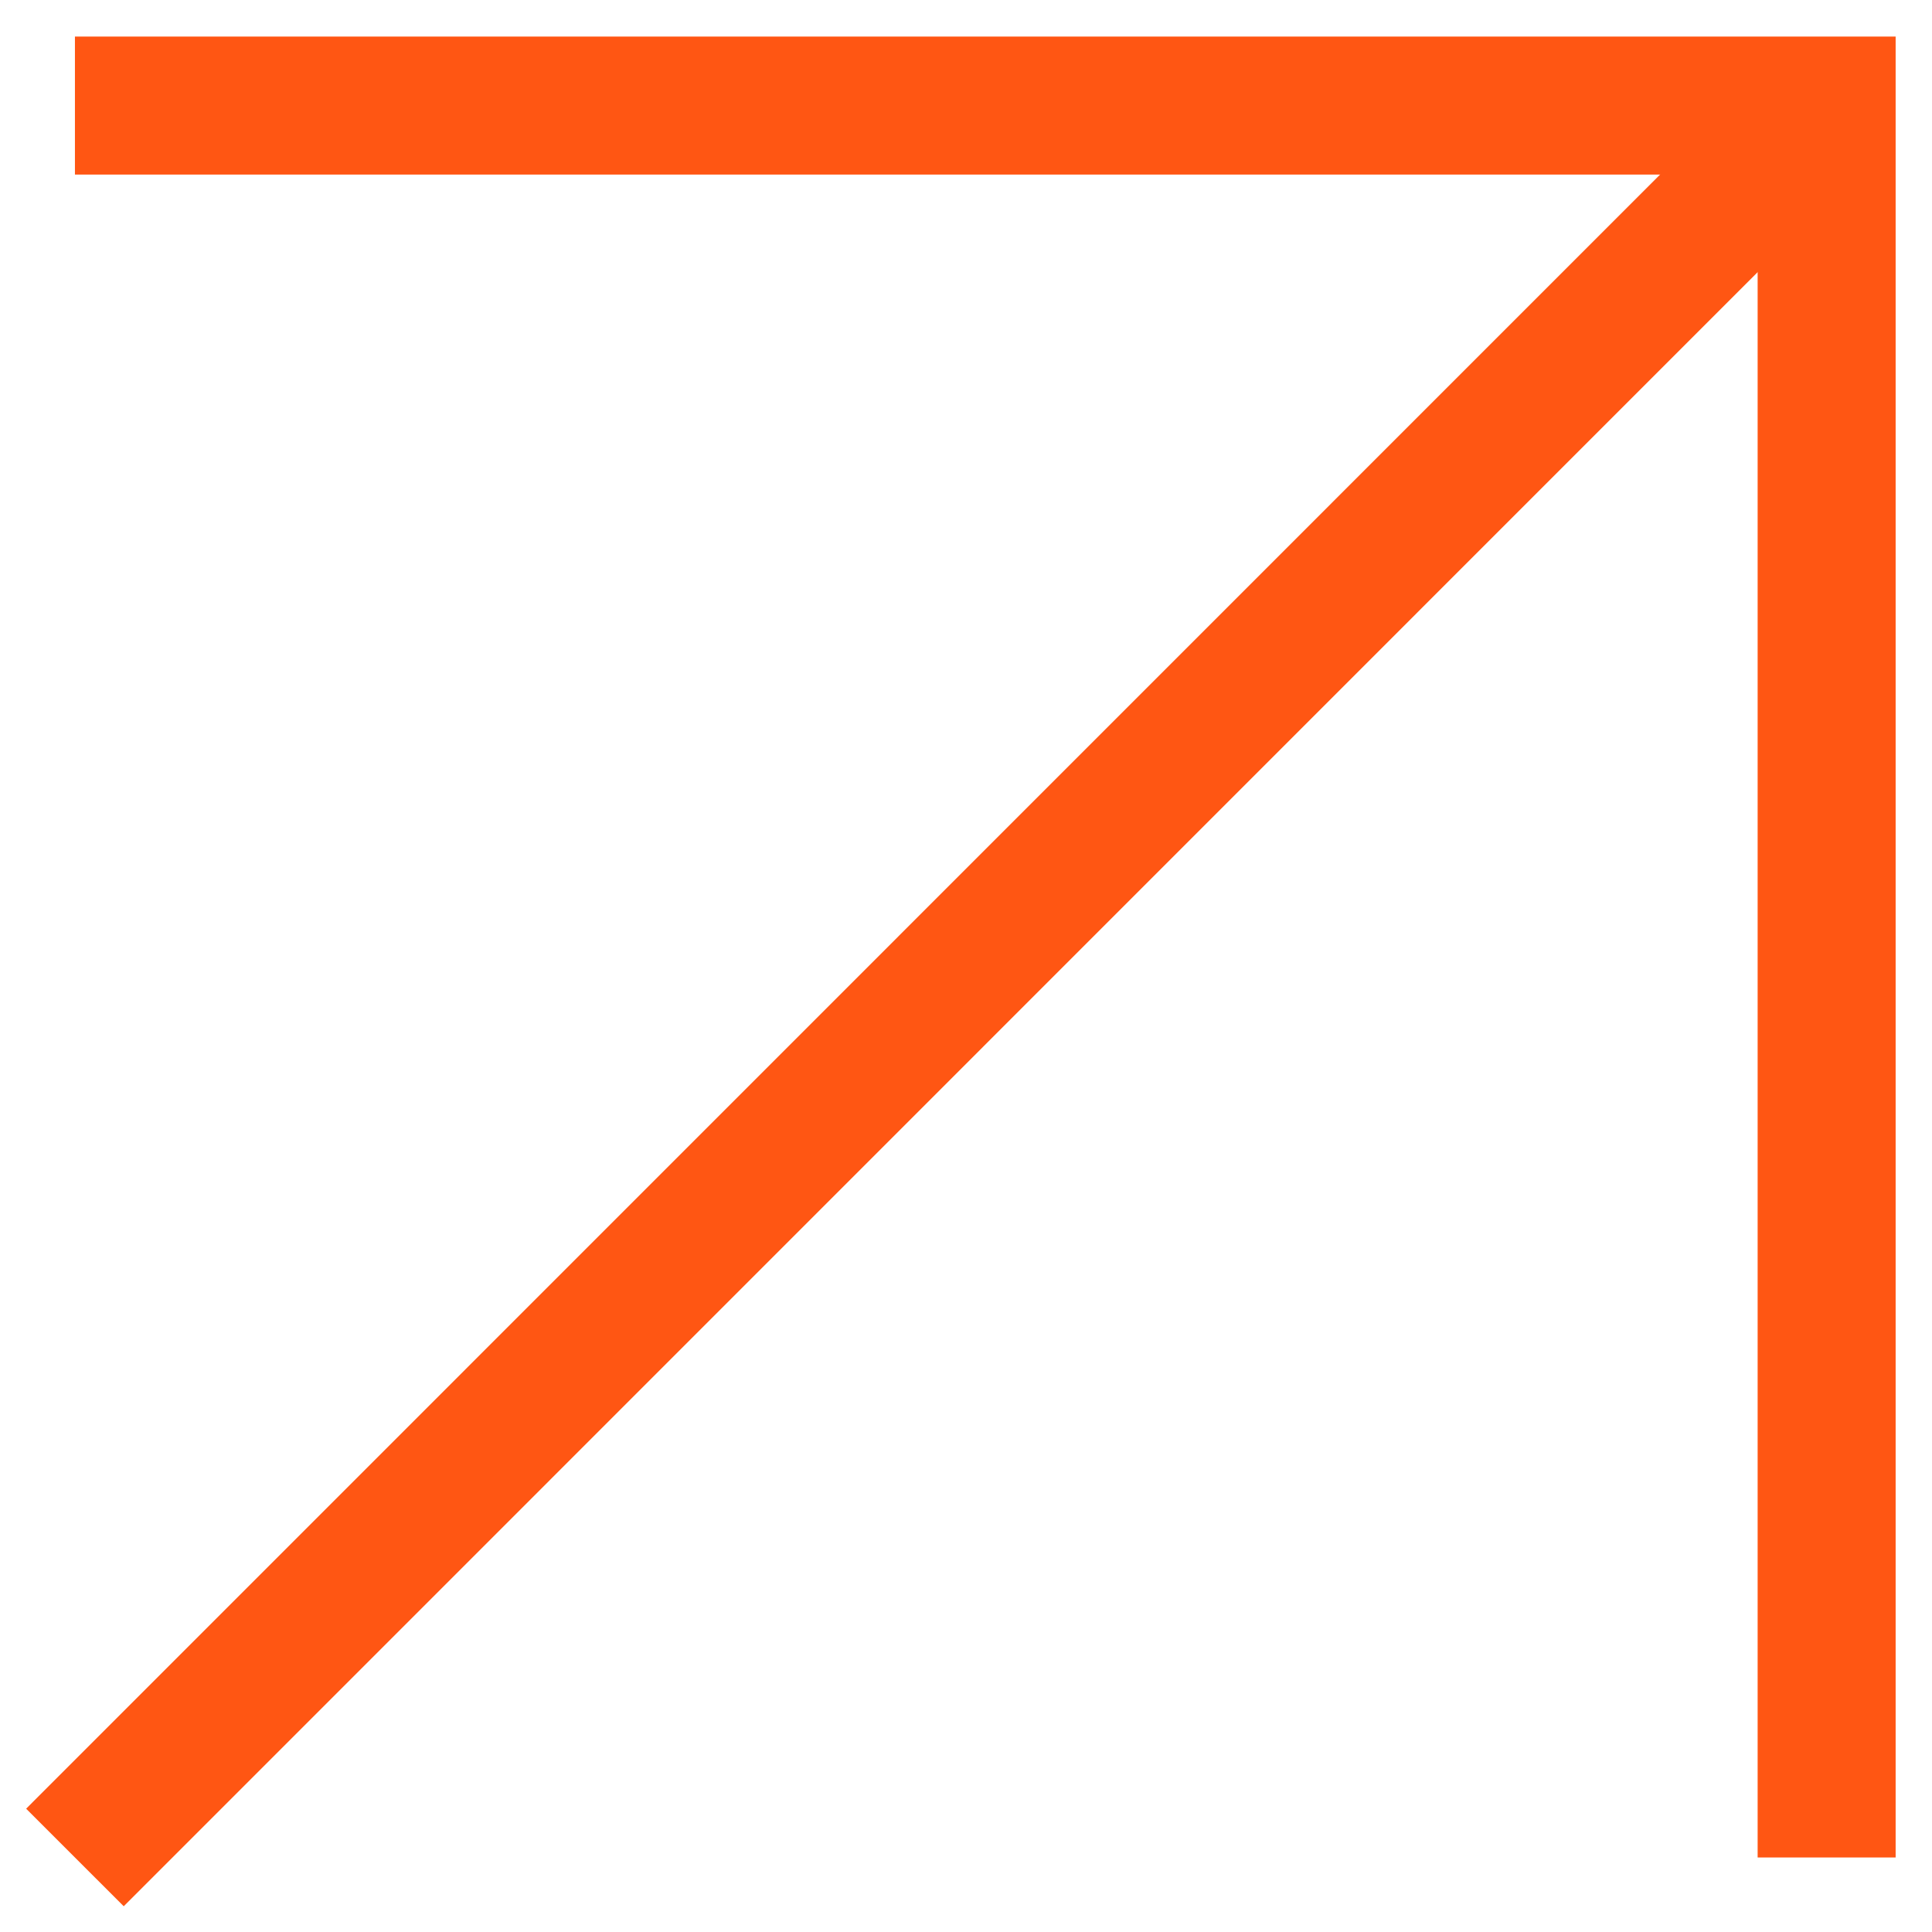
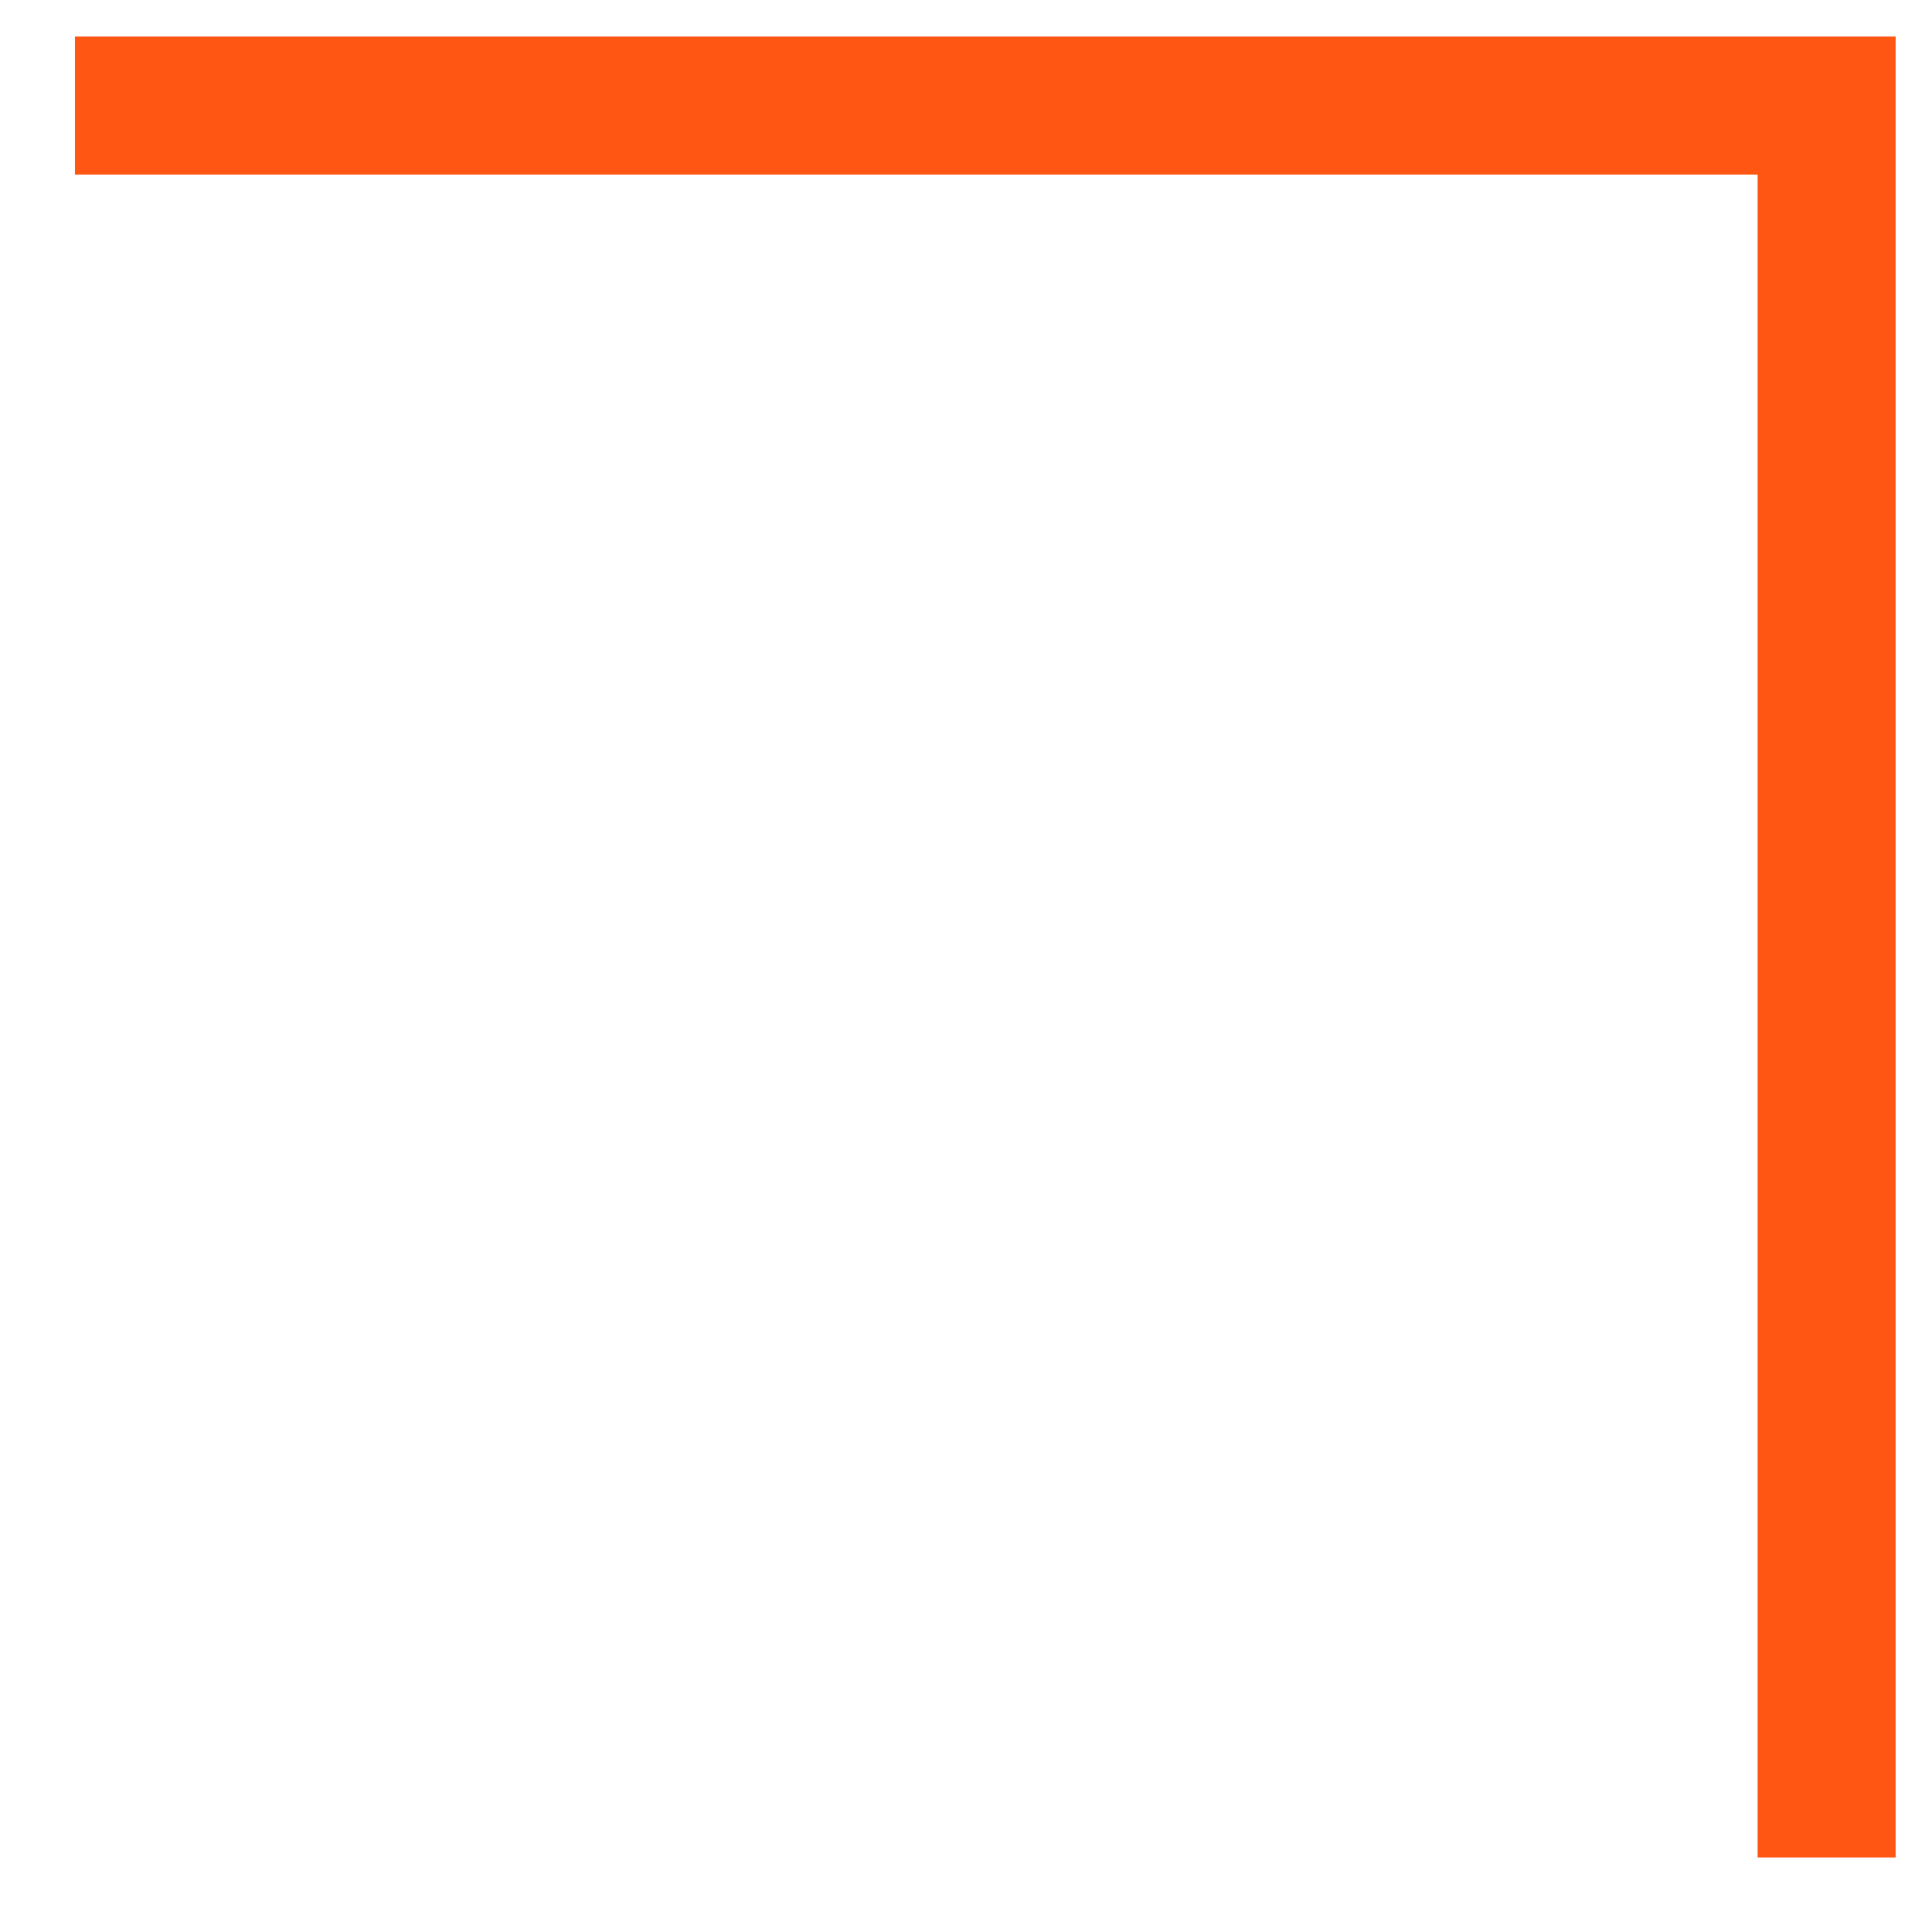
<svg xmlns="http://www.w3.org/2000/svg" viewBox="0 0 28 28" fill="none">
  <path stroke="#FF5613" d="M26.473 26.92V1.53H1.086" stroke-width="2" stroke-miterlimit="10" />
-   <path stroke="#FF5613" d="M26.473 1.53L1.086 26.92" stroke-width="2" stroke-miterlimit="10" />
</svg>